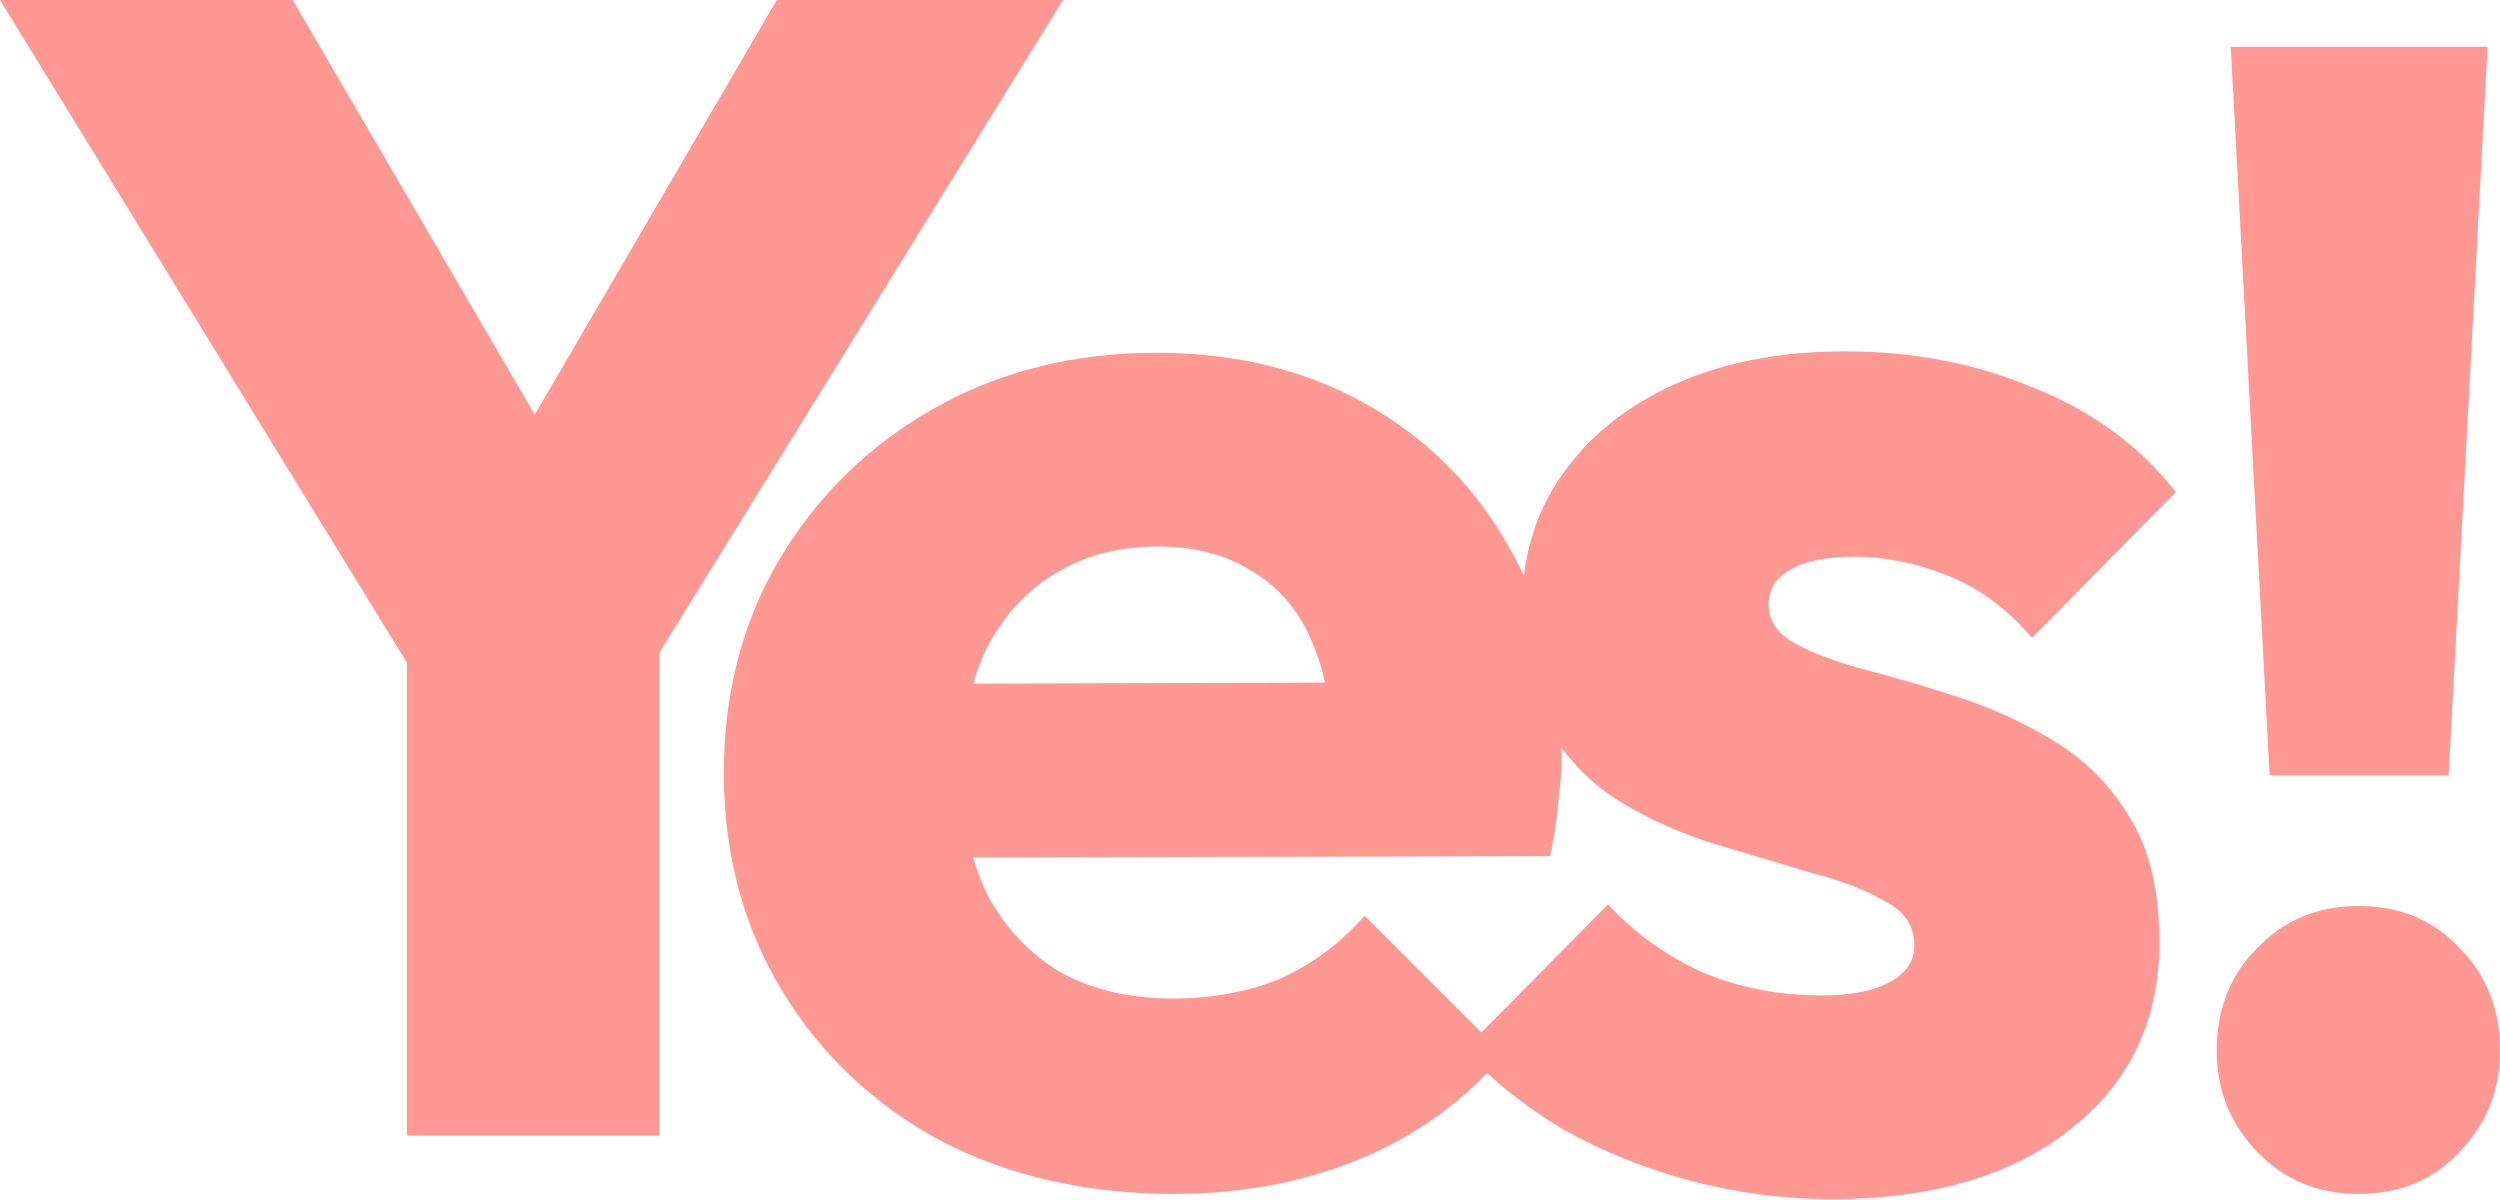
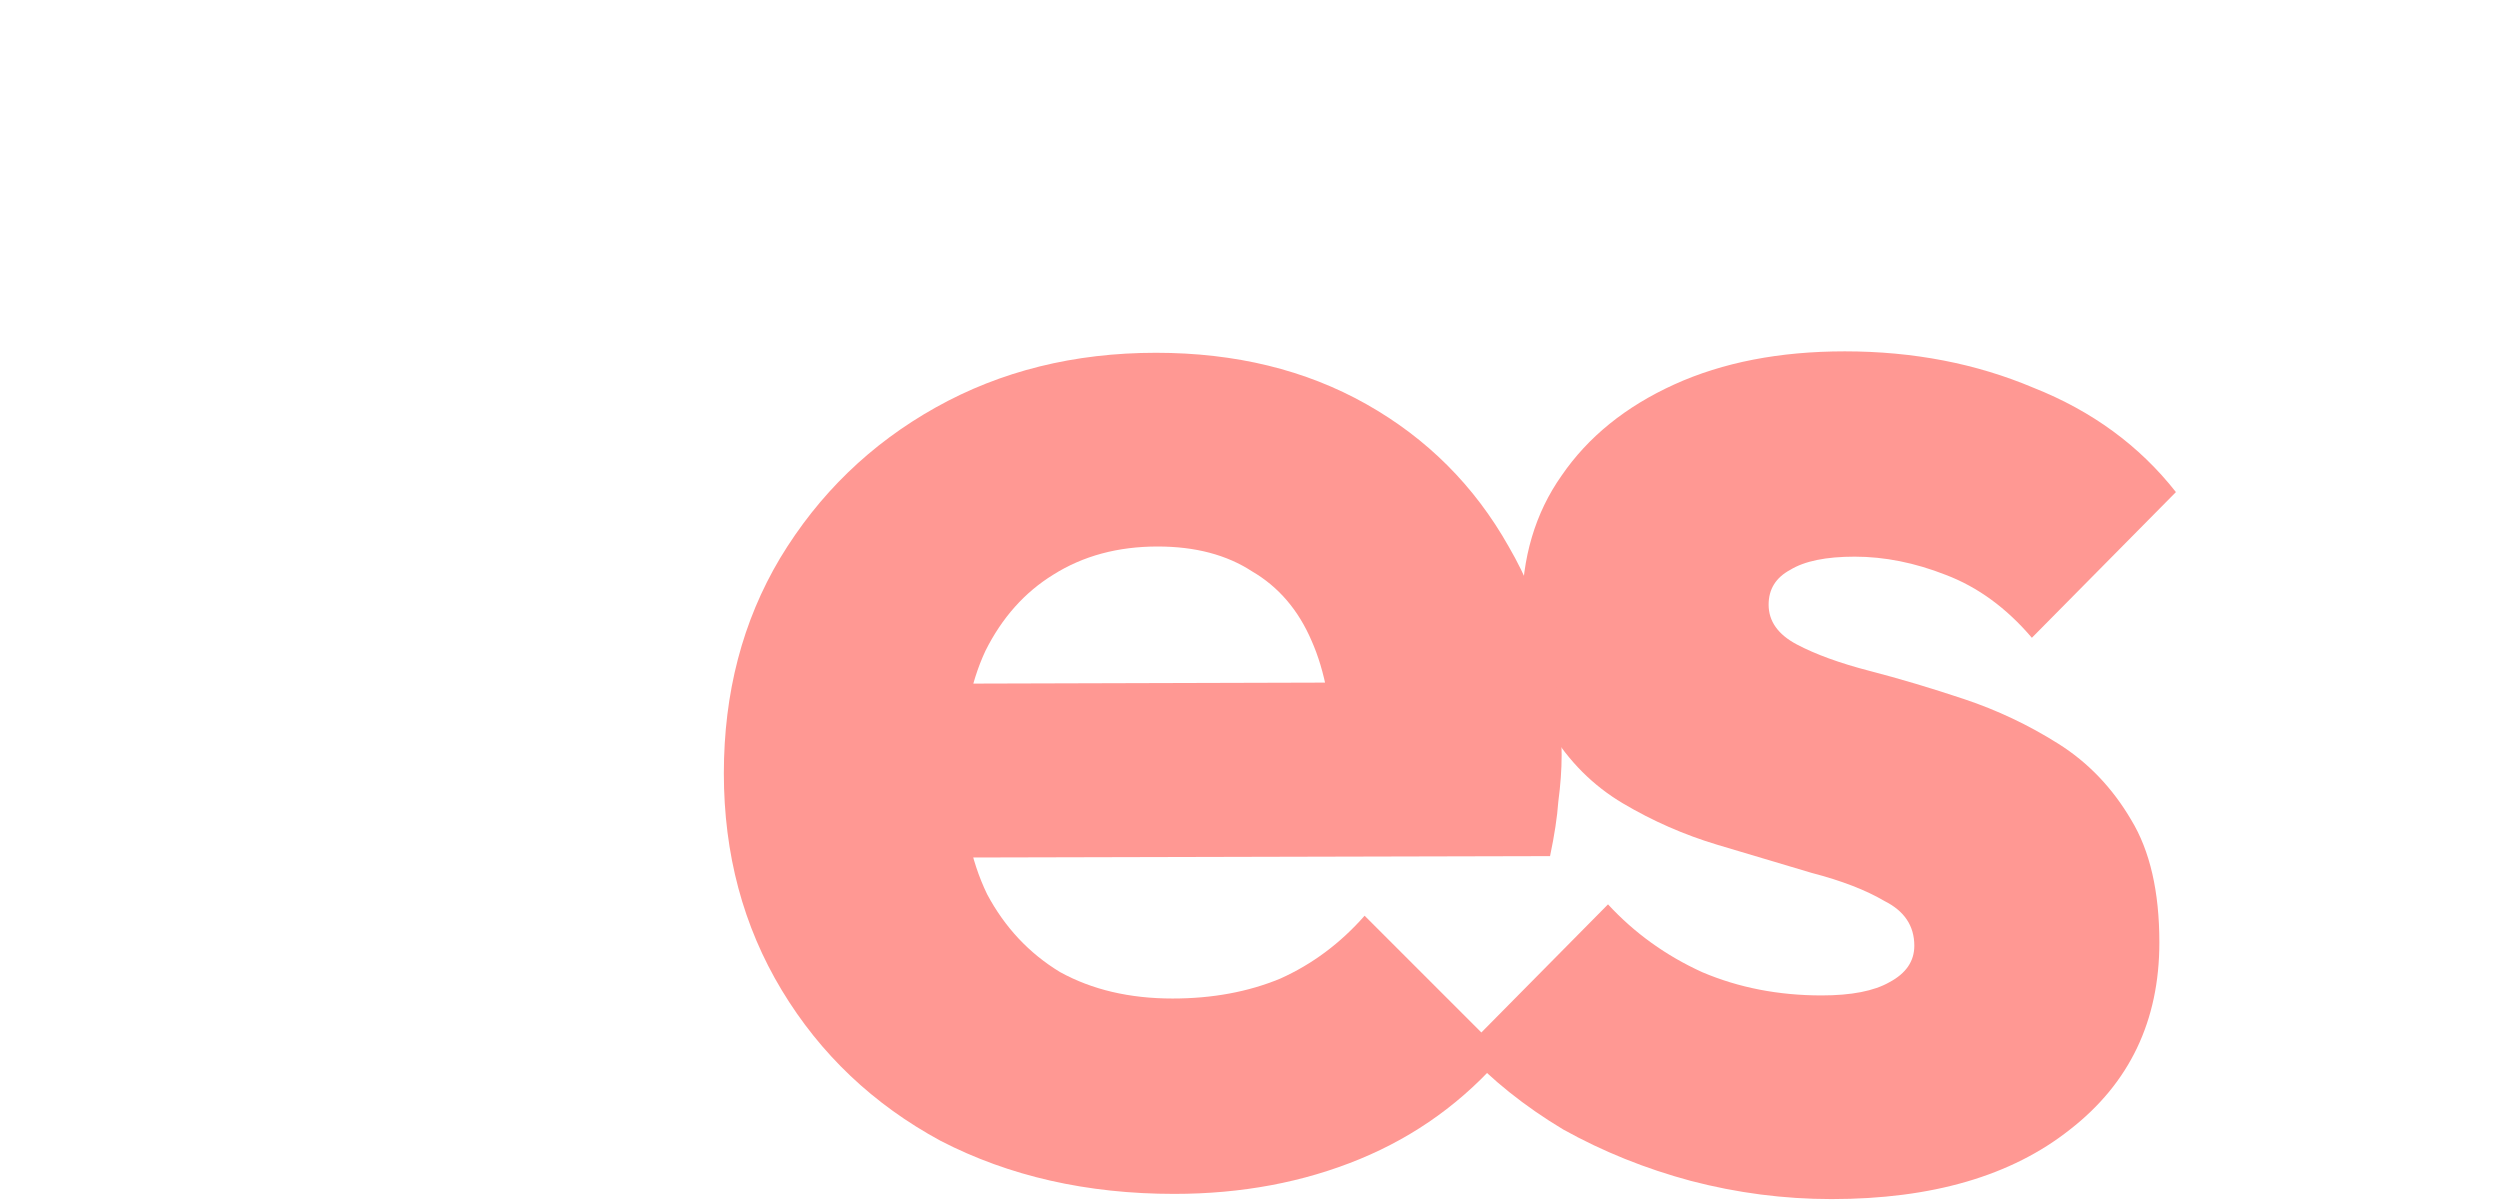
<svg xmlns="http://www.w3.org/2000/svg" fill="none" height="100%" overflow="visible" preserveAspectRatio="none" style="display: block;" viewBox="0 0 475 228" width="100%">
  <g id="Yes">
    <path d="M347.991 227.825C338.973 227.825 330.06 226.672 321.251 224.365C312.653 222.058 304.578 218.807 297.028 214.612C289.688 210.208 283.396 205.175 278.153 199.512L305.522 171.829C310.556 177.281 316.533 181.581 323.454 184.727C330.375 187.663 337.925 189.131 346.104 189.131C351.766 189.131 356.066 188.292 359.002 186.614C362.148 184.936 363.721 182.629 363.721 179.693C363.721 175.918 361.833 173.087 358.058 171.199C354.493 169.102 349.879 167.32 344.216 165.851C338.554 164.174 332.577 162.391 326.285 160.504C319.993 158.616 314.016 155.994 308.353 152.639C302.691 149.283 298.077 144.669 294.512 138.797C290.946 132.715 289.164 125.06 289.164 115.832C289.164 105.975 291.68 97.481 296.714 90.351C301.747 83.01 308.878 77.243 318.106 73.049C327.334 68.854 338.134 66.757 350.508 66.757C363.511 66.757 375.465 69.064 386.371 73.678C397.486 78.082 406.504 84.688 413.425 93.497L386.056 121.18C381.233 115.518 375.78 111.533 369.698 109.226C363.826 106.919 358.058 105.765 352.396 105.765C346.943 105.765 342.853 106.604 340.127 108.282C337.4 109.75 336.037 111.952 336.037 114.888C336.037 118.034 337.82 120.551 341.385 122.439C344.95 124.326 349.564 126.004 355.227 127.472C360.889 128.94 366.867 130.723 373.158 132.82C379.45 134.917 385.427 137.748 391.09 141.314C396.752 144.879 401.366 149.703 404.931 155.785C408.497 161.657 410.279 169.417 410.279 179.064C410.279 193.955 404.617 205.804 393.292 214.612C382.176 223.421 367.076 227.825 347.991 227.825Z" fill="#FF9893" id="Vector" />
    <path d="M223.098 226.839C206.53 226.839 191.744 223.483 178.742 216.772C165.948 209.851 155.882 200.309 148.541 188.145C141.201 175.981 137.531 162.244 137.531 146.934C137.531 131.624 141.096 117.992 148.227 106.038C155.567 93.874 165.424 84.331 177.798 77.41C190.172 70.489 204.118 67.029 219.638 67.029C234.738 67.029 248.055 70.28 259.59 76.781C271.125 83.283 280.143 92.301 286.645 103.836C293.356 115.37 296.711 128.583 296.711 143.473C296.711 146.2 296.502 149.136 296.082 152.282C295.873 155.218 295.348 158.678 294.509 162.663L162.698 162.978V129.946L274.061 129.632L253.299 143.473C253.089 134.665 251.726 127.43 249.209 121.767C246.692 115.895 242.917 111.491 237.884 108.554C233.06 105.408 227.083 103.836 219.952 103.836C212.402 103.836 205.796 105.618 200.133 109.184C194.681 112.539 190.381 117.363 187.235 123.655C184.299 129.946 182.831 137.601 182.831 146.619C182.831 155.637 184.404 163.397 187.55 169.899C190.906 176.19 195.52 181.119 201.392 184.684C207.474 188.04 214.604 189.718 222.784 189.718C230.334 189.718 237.15 188.459 243.232 185.943C249.314 183.216 254.662 179.231 259.276 173.988L285.701 200.414C278.151 209.222 269.028 215.828 258.332 220.233C247.636 224.637 235.891 226.839 223.098 226.839Z" fill="#FF9893" id="Vector_2" />
-     <path d="M431.235 147.296L423.843 8.906H472.634L465.242 147.296H431.235ZM448.091 226.842C440.402 226.842 433.995 224.18 428.87 218.857C423.744 213.535 421.181 207.128 421.181 199.637C421.181 191.751 423.744 185.245 428.87 180.12C433.995 174.797 440.402 172.136 448.091 172.136C455.976 172.136 462.383 174.797 467.312 180.12C472.437 185.245 475 191.751 475 199.637C475 207.128 472.437 213.535 467.312 218.857C462.383 224.18 455.976 226.842 448.091 226.842Z" fill="#FF9893" id="!" />
-     <path d="M83.115 135.368L0 0H55.614L119.478 109.394H83.726L147.59 0H201.982L118.256 135.368H83.115ZM77.309 215.733V113.367H125.284V215.733H77.309Z" fill="#FF9893" id="Vector_3" />
  </g>
</svg>